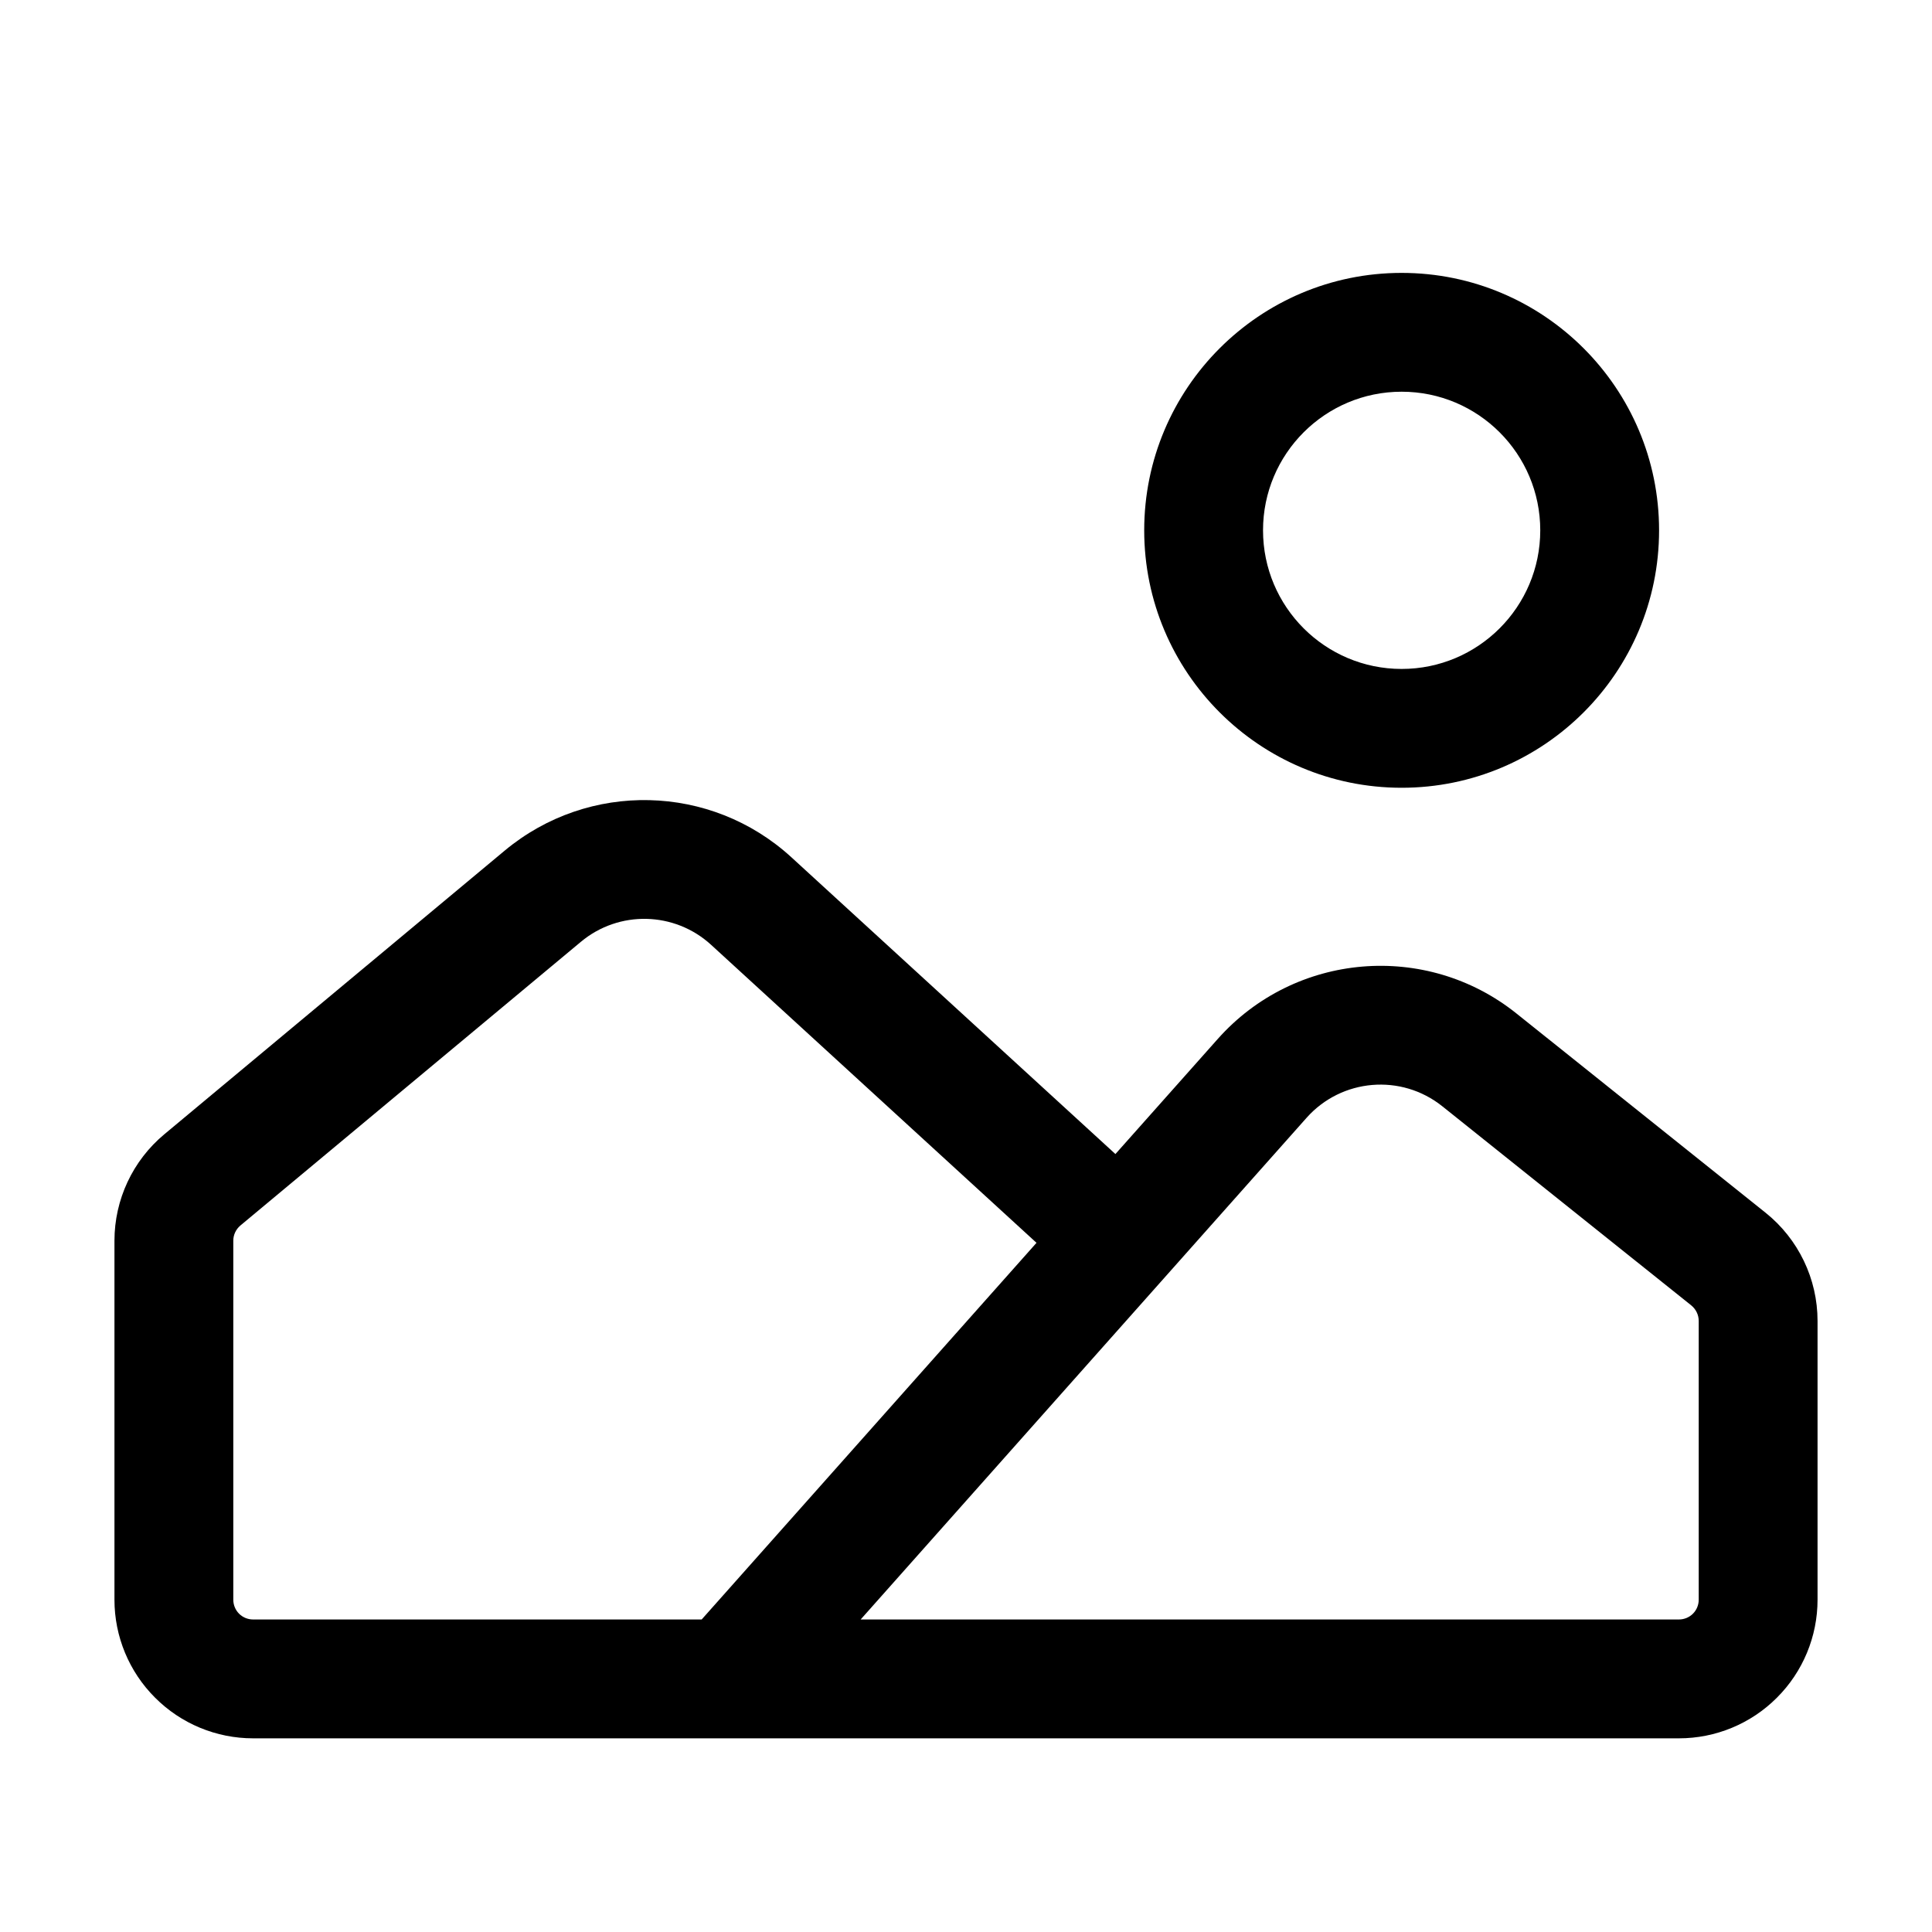
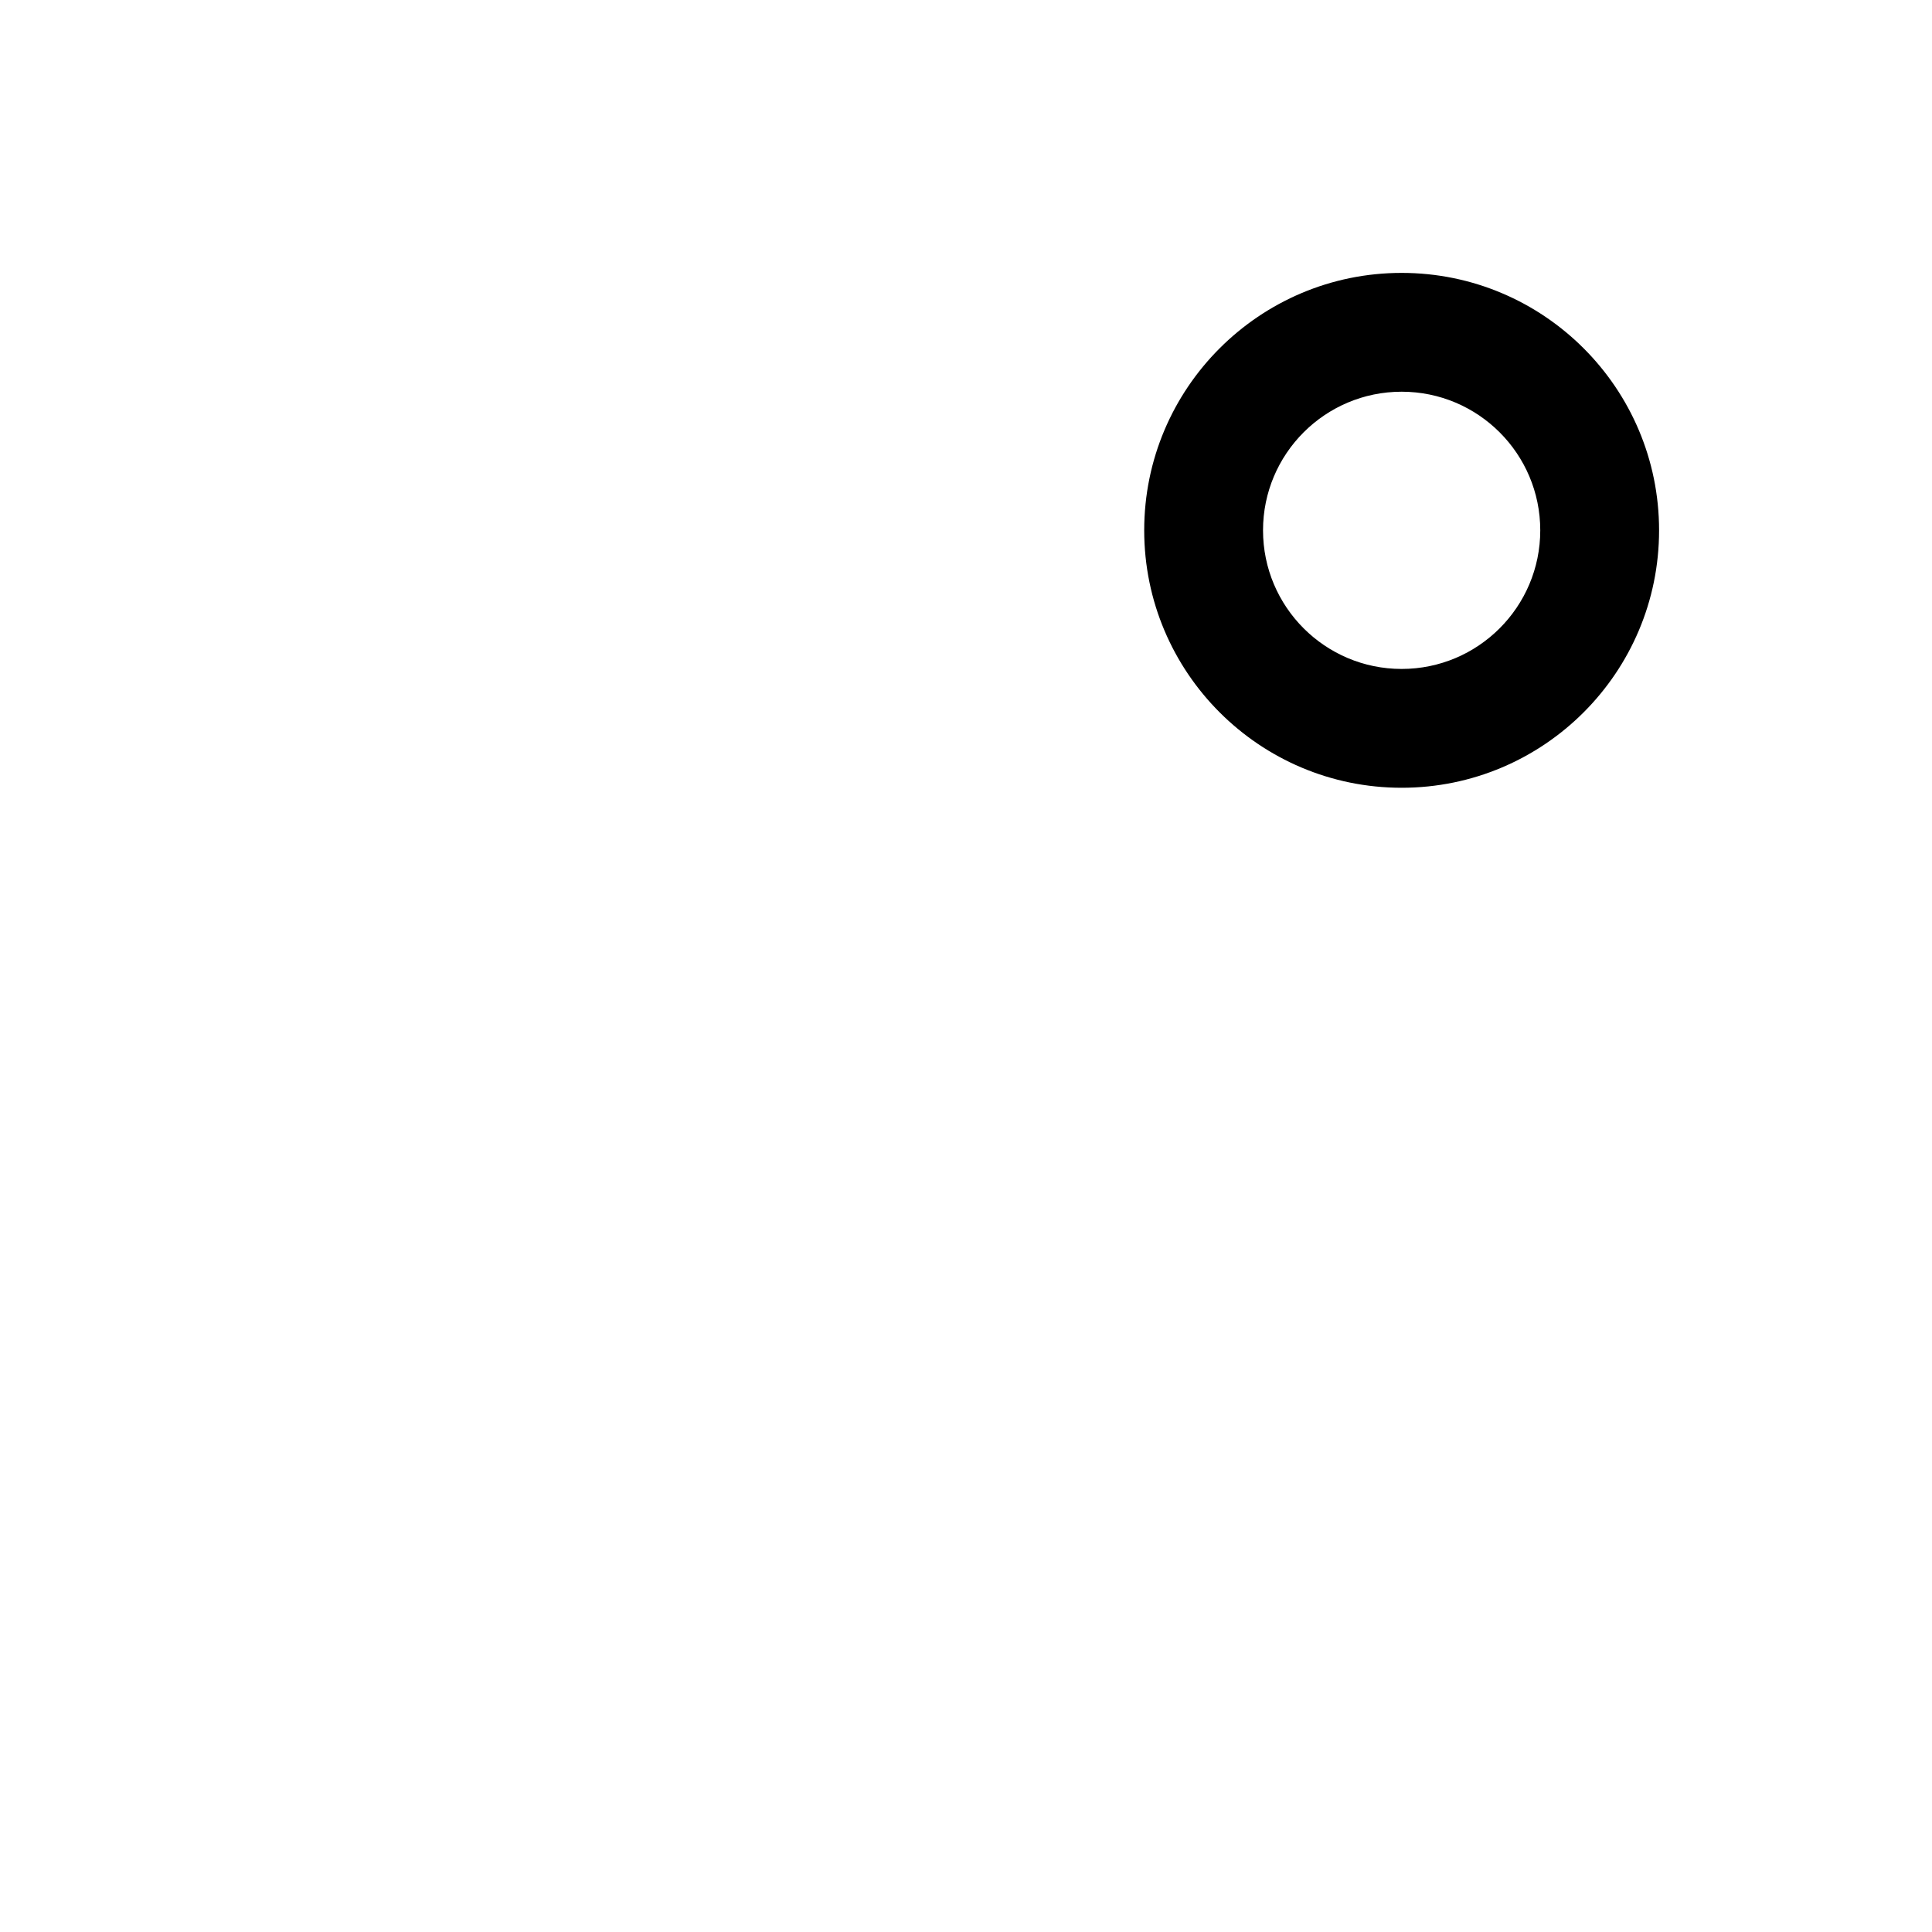
<svg xmlns="http://www.w3.org/2000/svg" fill="#000000" width="800px" height="800px" version="1.1" viewBox="144 144 512 512">
  <g fill-rule="evenodd">
-     <path d="m439.59 449.83-85.879-78.656c-21.309-19.5-53.738-20.258-75.949-1.762l-90.203 75.172c-8.375 6.969-13.227 17.32-13.227 28.215v95.137c0 9.742 3.863 19.082 10.77 25.969 6.887 6.906 16.227 10.77 25.969 10.77h377.86c9.742 0 19.082-3.863 25.969-10.77 6.906-6.887 10.77-16.227 10.77-25.969v-73.871c0-11.168-5.082-21.727-13.793-28.695-13.812-11.062-43.141-34.512-65.957-52.754-23.973-19.207-58.797-16.246-79.203 6.719l-27.121 30.5zm-20.906 23.531-86.234-78.973c-9.676-8.859-24.434-9.215-34.512-0.797l-90.223 75.172c-1.195 1.008-1.891 2.477-1.891 4.031v95.137c0 1.387 0.547 2.731 1.531 3.715 0.988 0.988 2.332 1.531 3.715 1.531h118.88zm-46.602 99.816h216.85c1.387 0 2.731-0.547 3.715-1.531 0.988-0.988 1.531-2.332 1.531-3.715v-73.871c0-1.594-0.734-3.106-1.973-4.113l-65.957-52.754c-10.895-8.734-26.723-7.391-36 3.043z" />
    <path d="m515.45 216.32c-37.66 0-68.223 30.562-68.223 68.223 0 37.66 30.562 68.223 68.223 68.223s68.223-30.562 68.223-68.223c0-37.66-30.562-68.223-68.223-68.223zm0 31.488c20.277 0 36.734 16.457 36.734 36.734 0 20.277-16.457 36.734-36.734 36.734s-36.734-16.457-36.734-36.734c0-20.277 16.457-36.734 36.734-36.734z" />
  </g>
</svg>